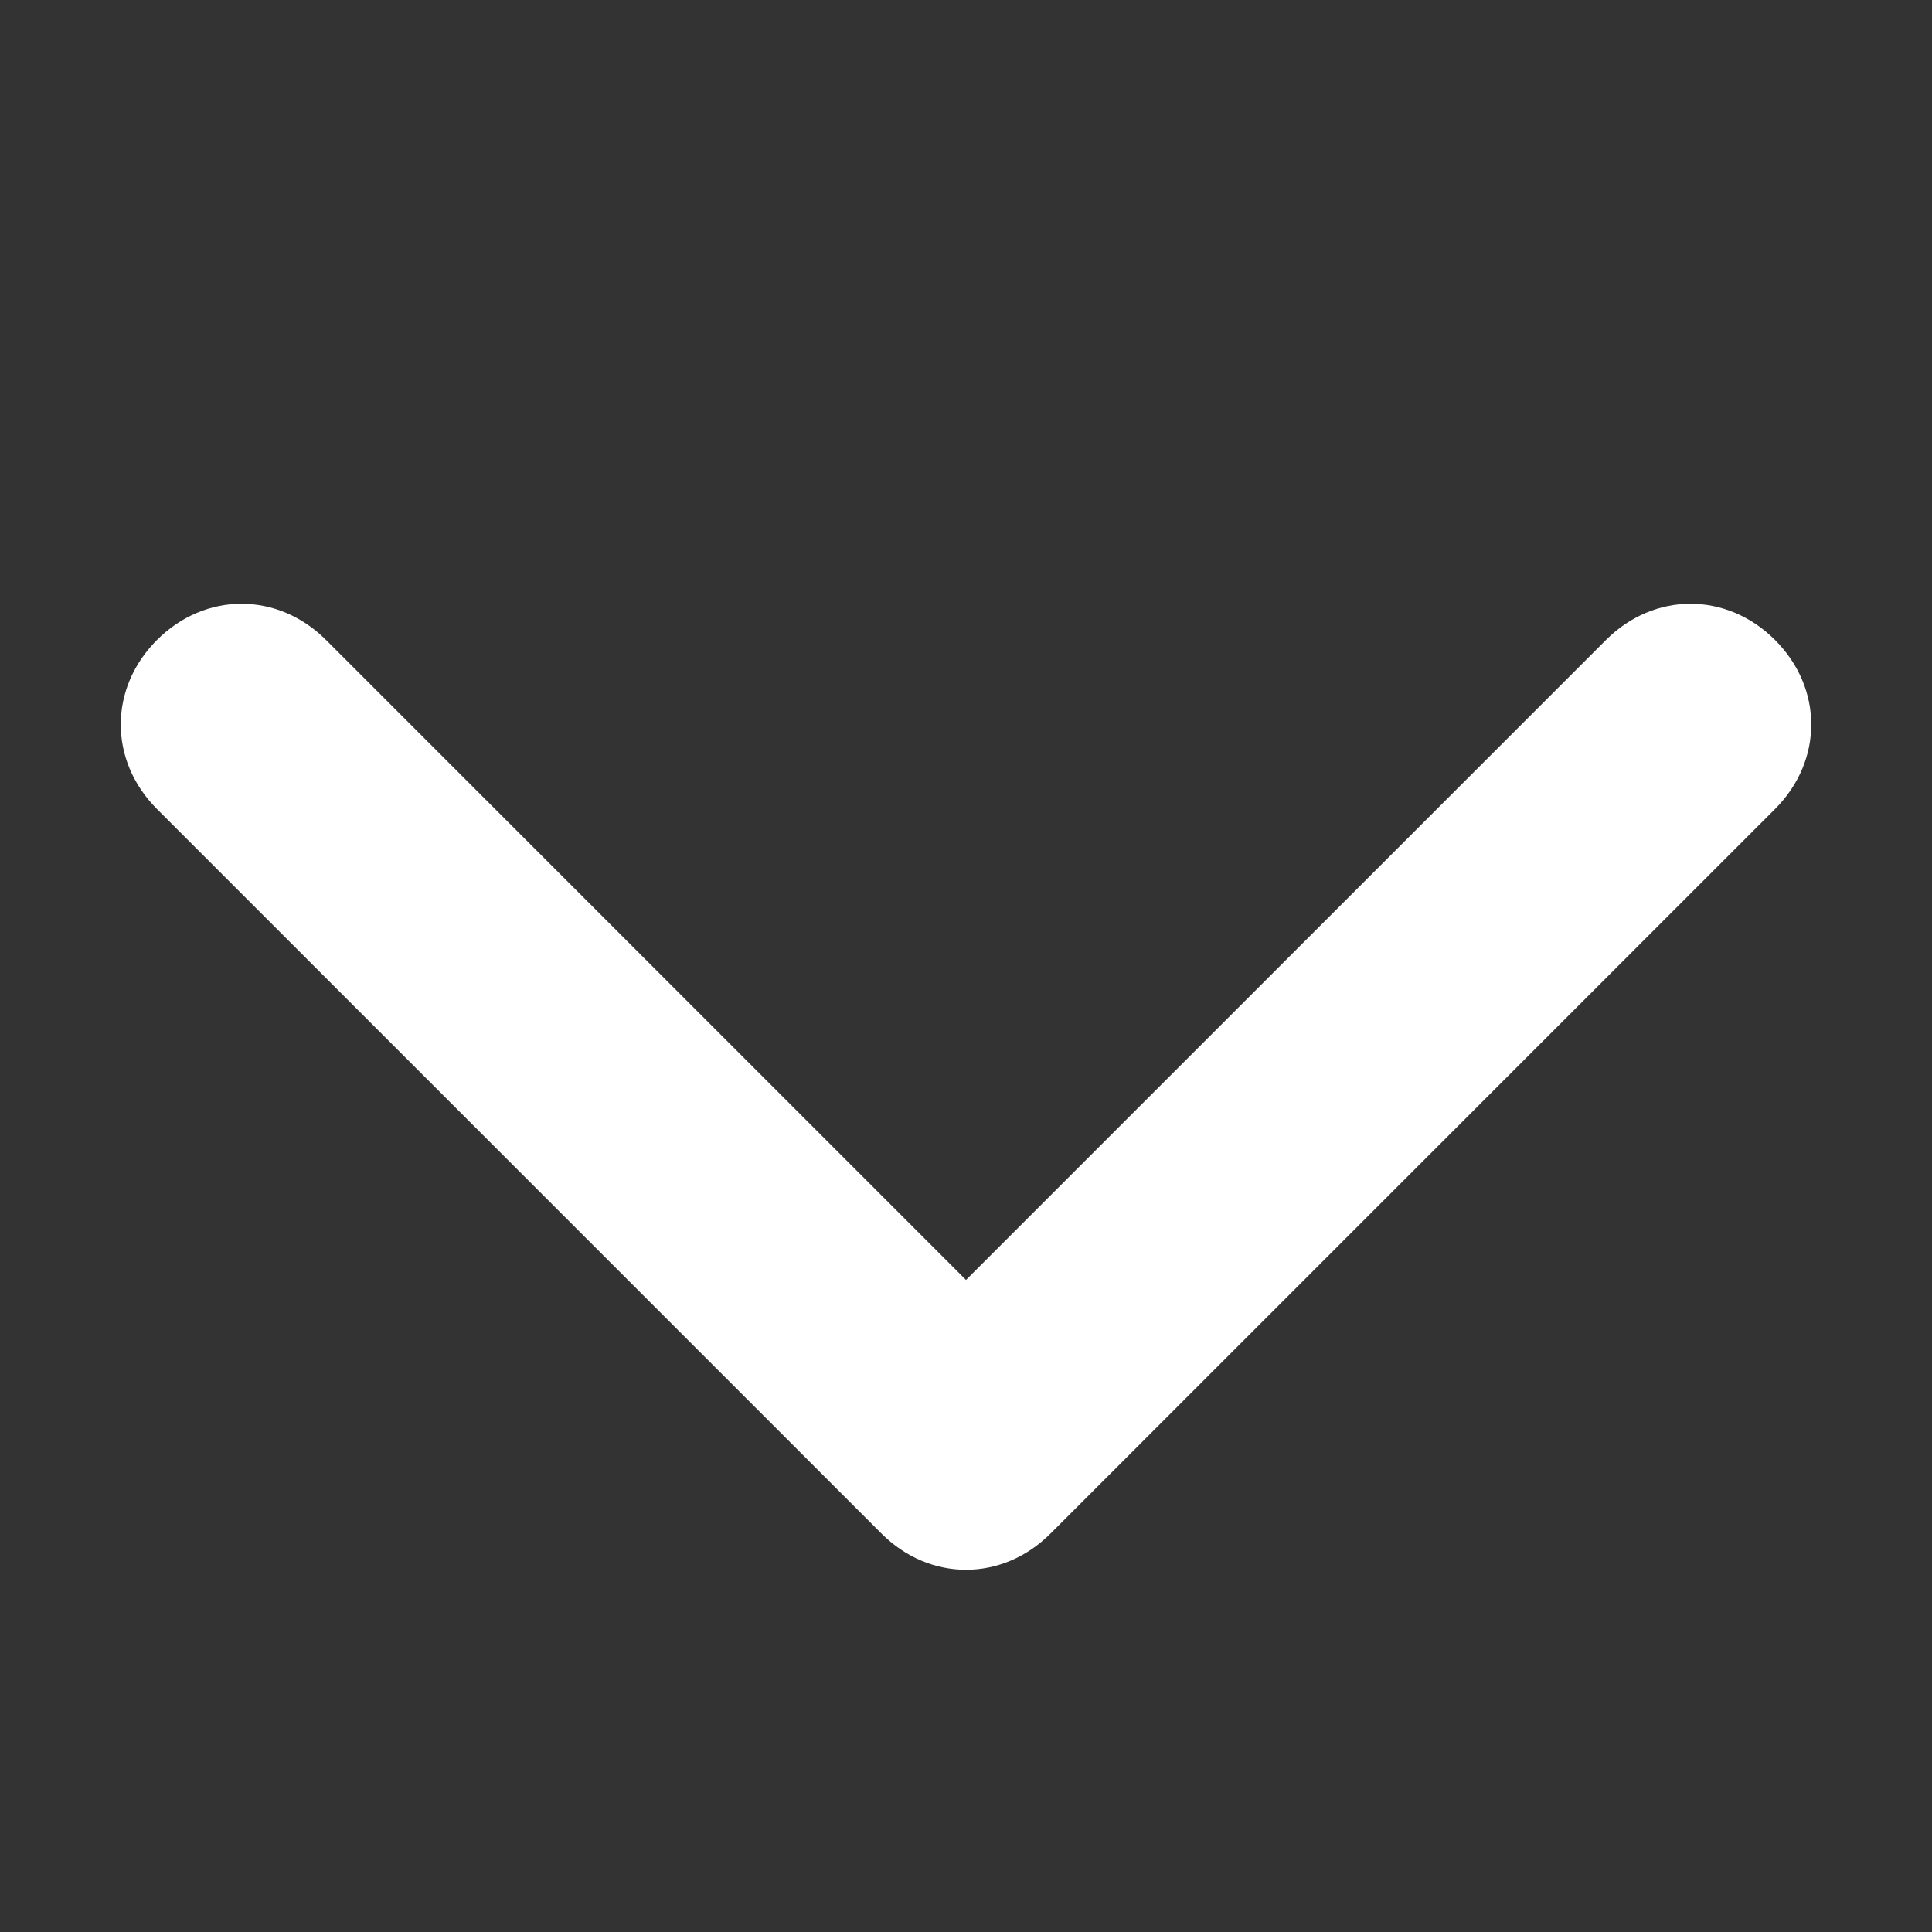
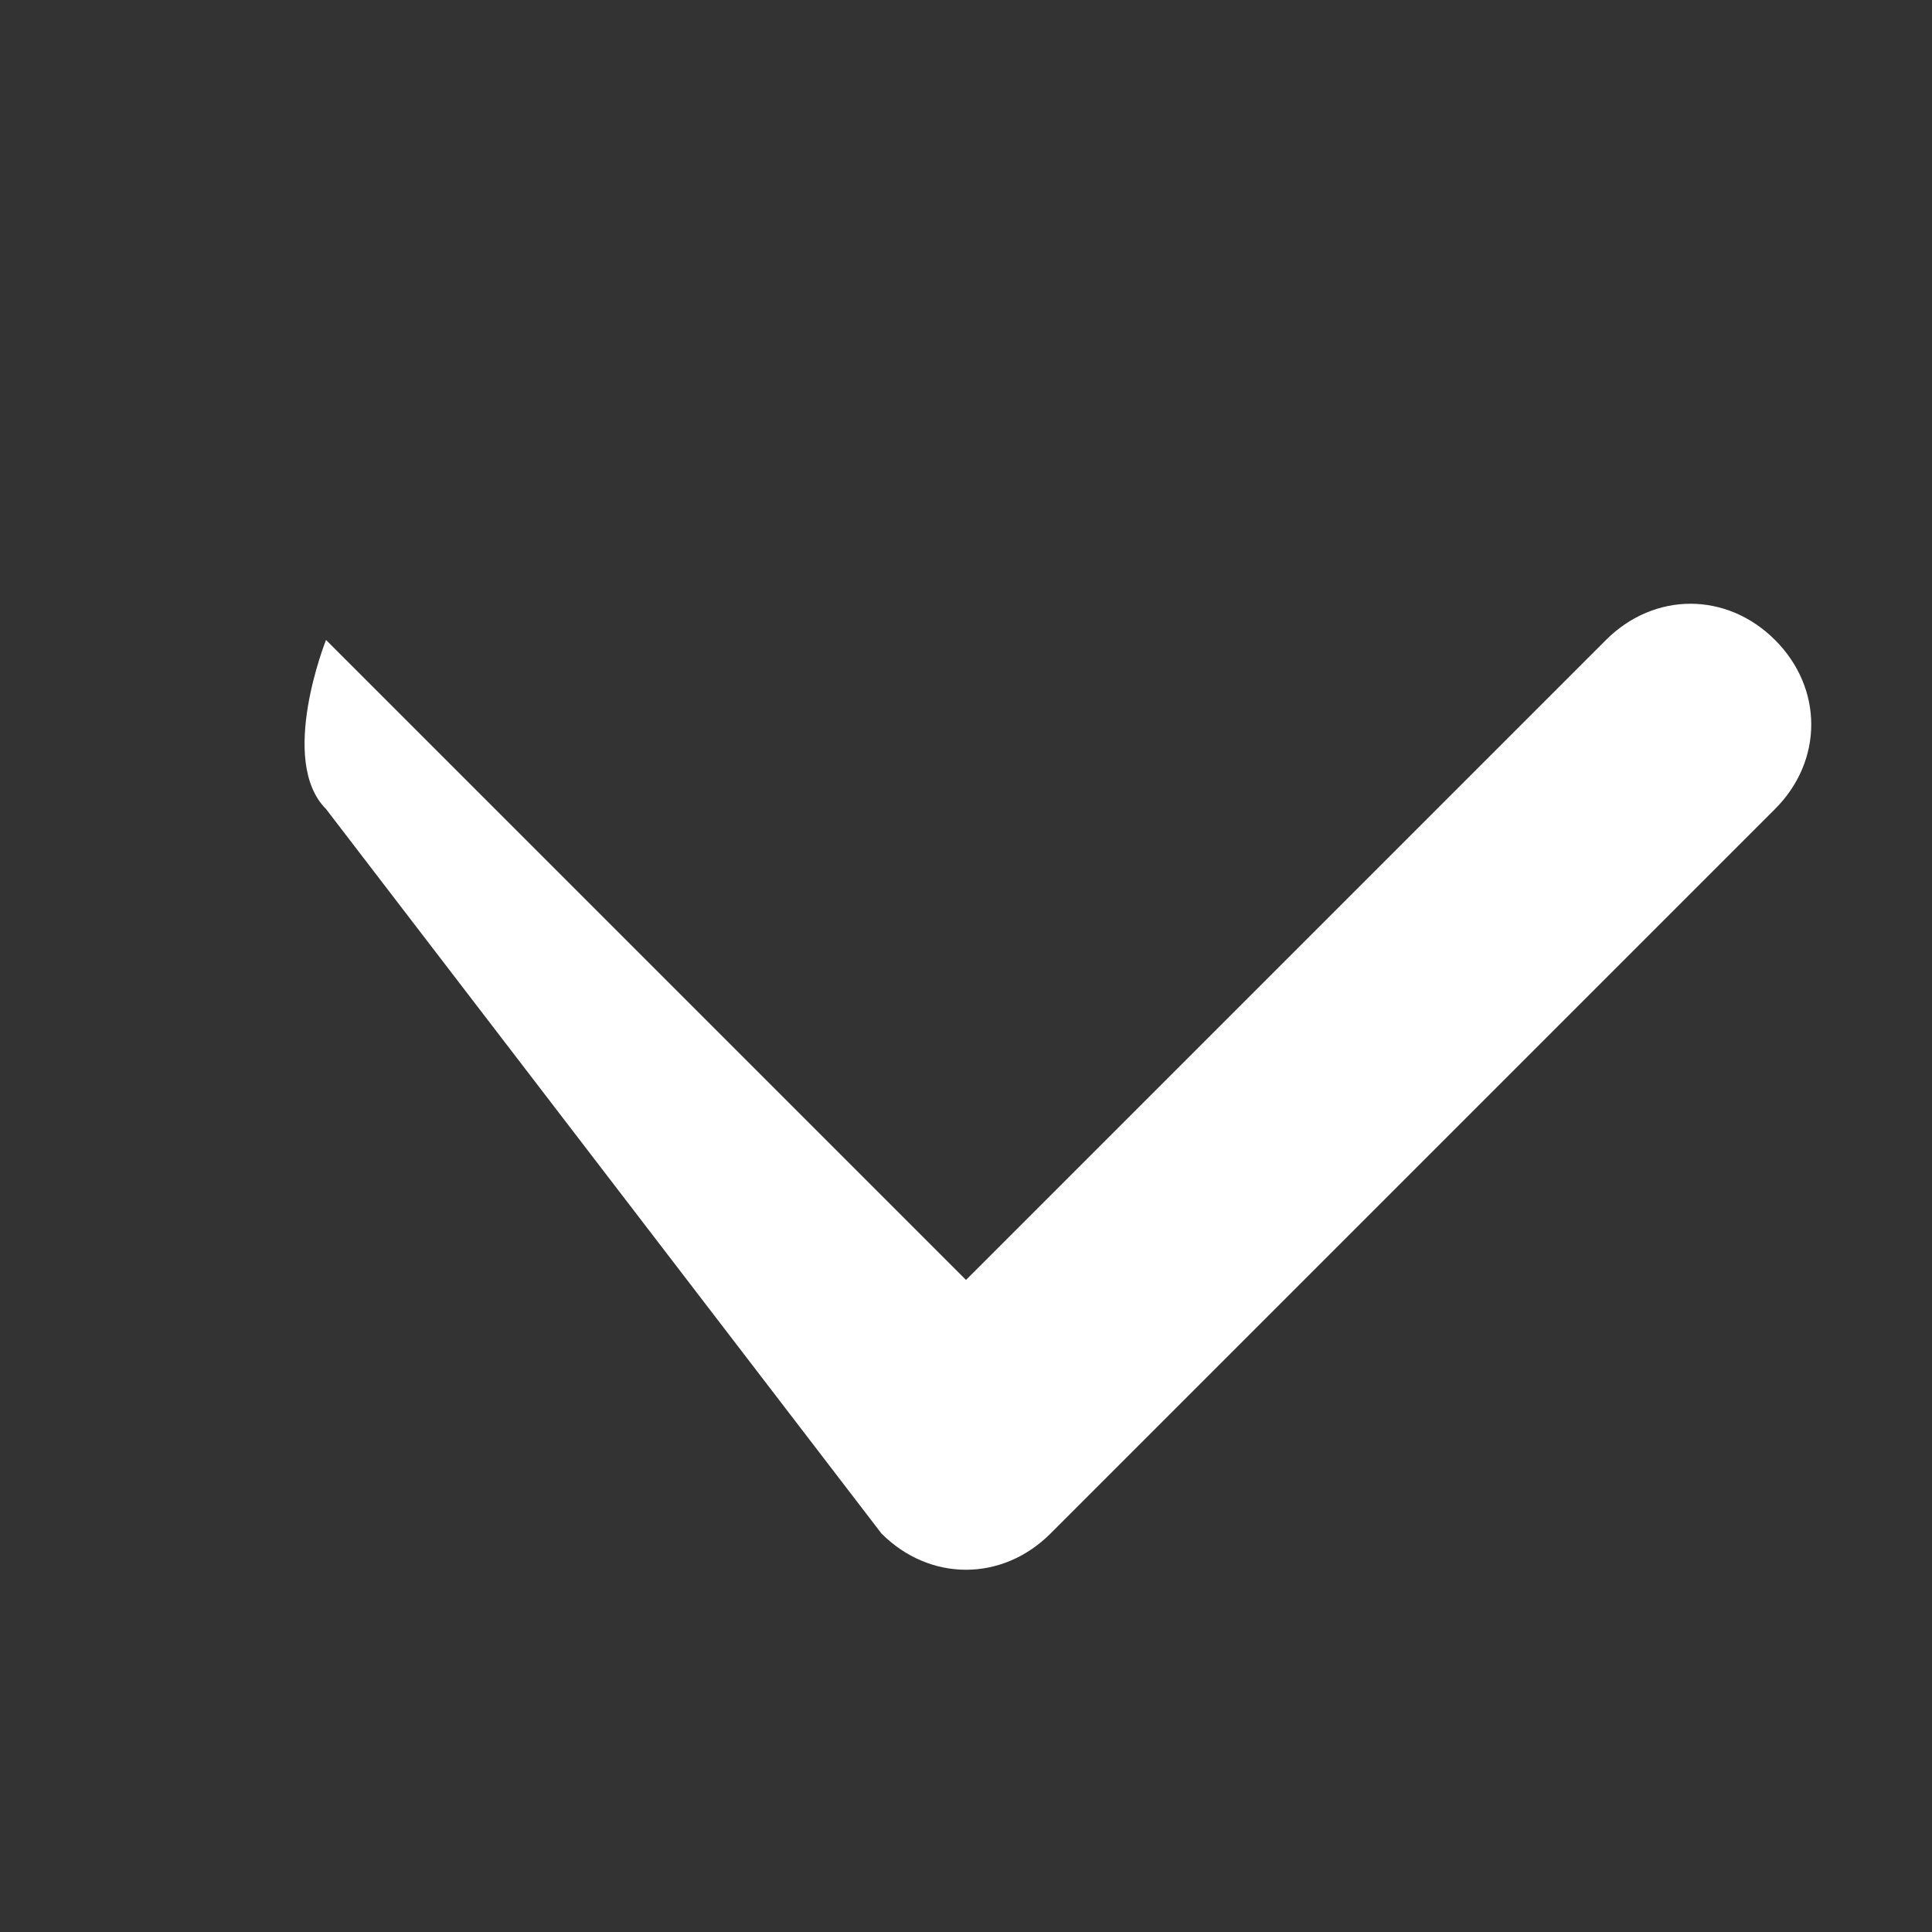
<svg xmlns="http://www.w3.org/2000/svg" version="1.1" id="Livello_1" x="0px" y="0px" viewBox="0 0 16 16" style="enable-background:new 0 0 16 16;" xml:space="preserve">
  <rect x="0" y="0" width="16" height="16" fill="#333333" stroke="none" />
  <style type="text/css">
	.st0{fill:#FFFFFF;}
</style>
-   <path class="st0" d="M7.3,12.7c0.4,0.4,1,0.4,1.4,0l6-6c0.4-0.4,0.4-1,0-1.4s-1-0.4-1.4,0L8,10.6L2.7,5.3c-0.4-0.4-1-0.4-1.4,0  s-0.4,1,0,1.4L7.3,12.7L7.3,12.7z" />
+   <path class="st0" d="M7.3,12.7c0.4,0.4,1,0.4,1.4,0l6-6c0.4-0.4,0.4-1,0-1.4s-1-0.4-1.4,0L8,10.6L2.7,5.3s-0.4,1,0,1.4L7.3,12.7L7.3,12.7z" />
</svg>